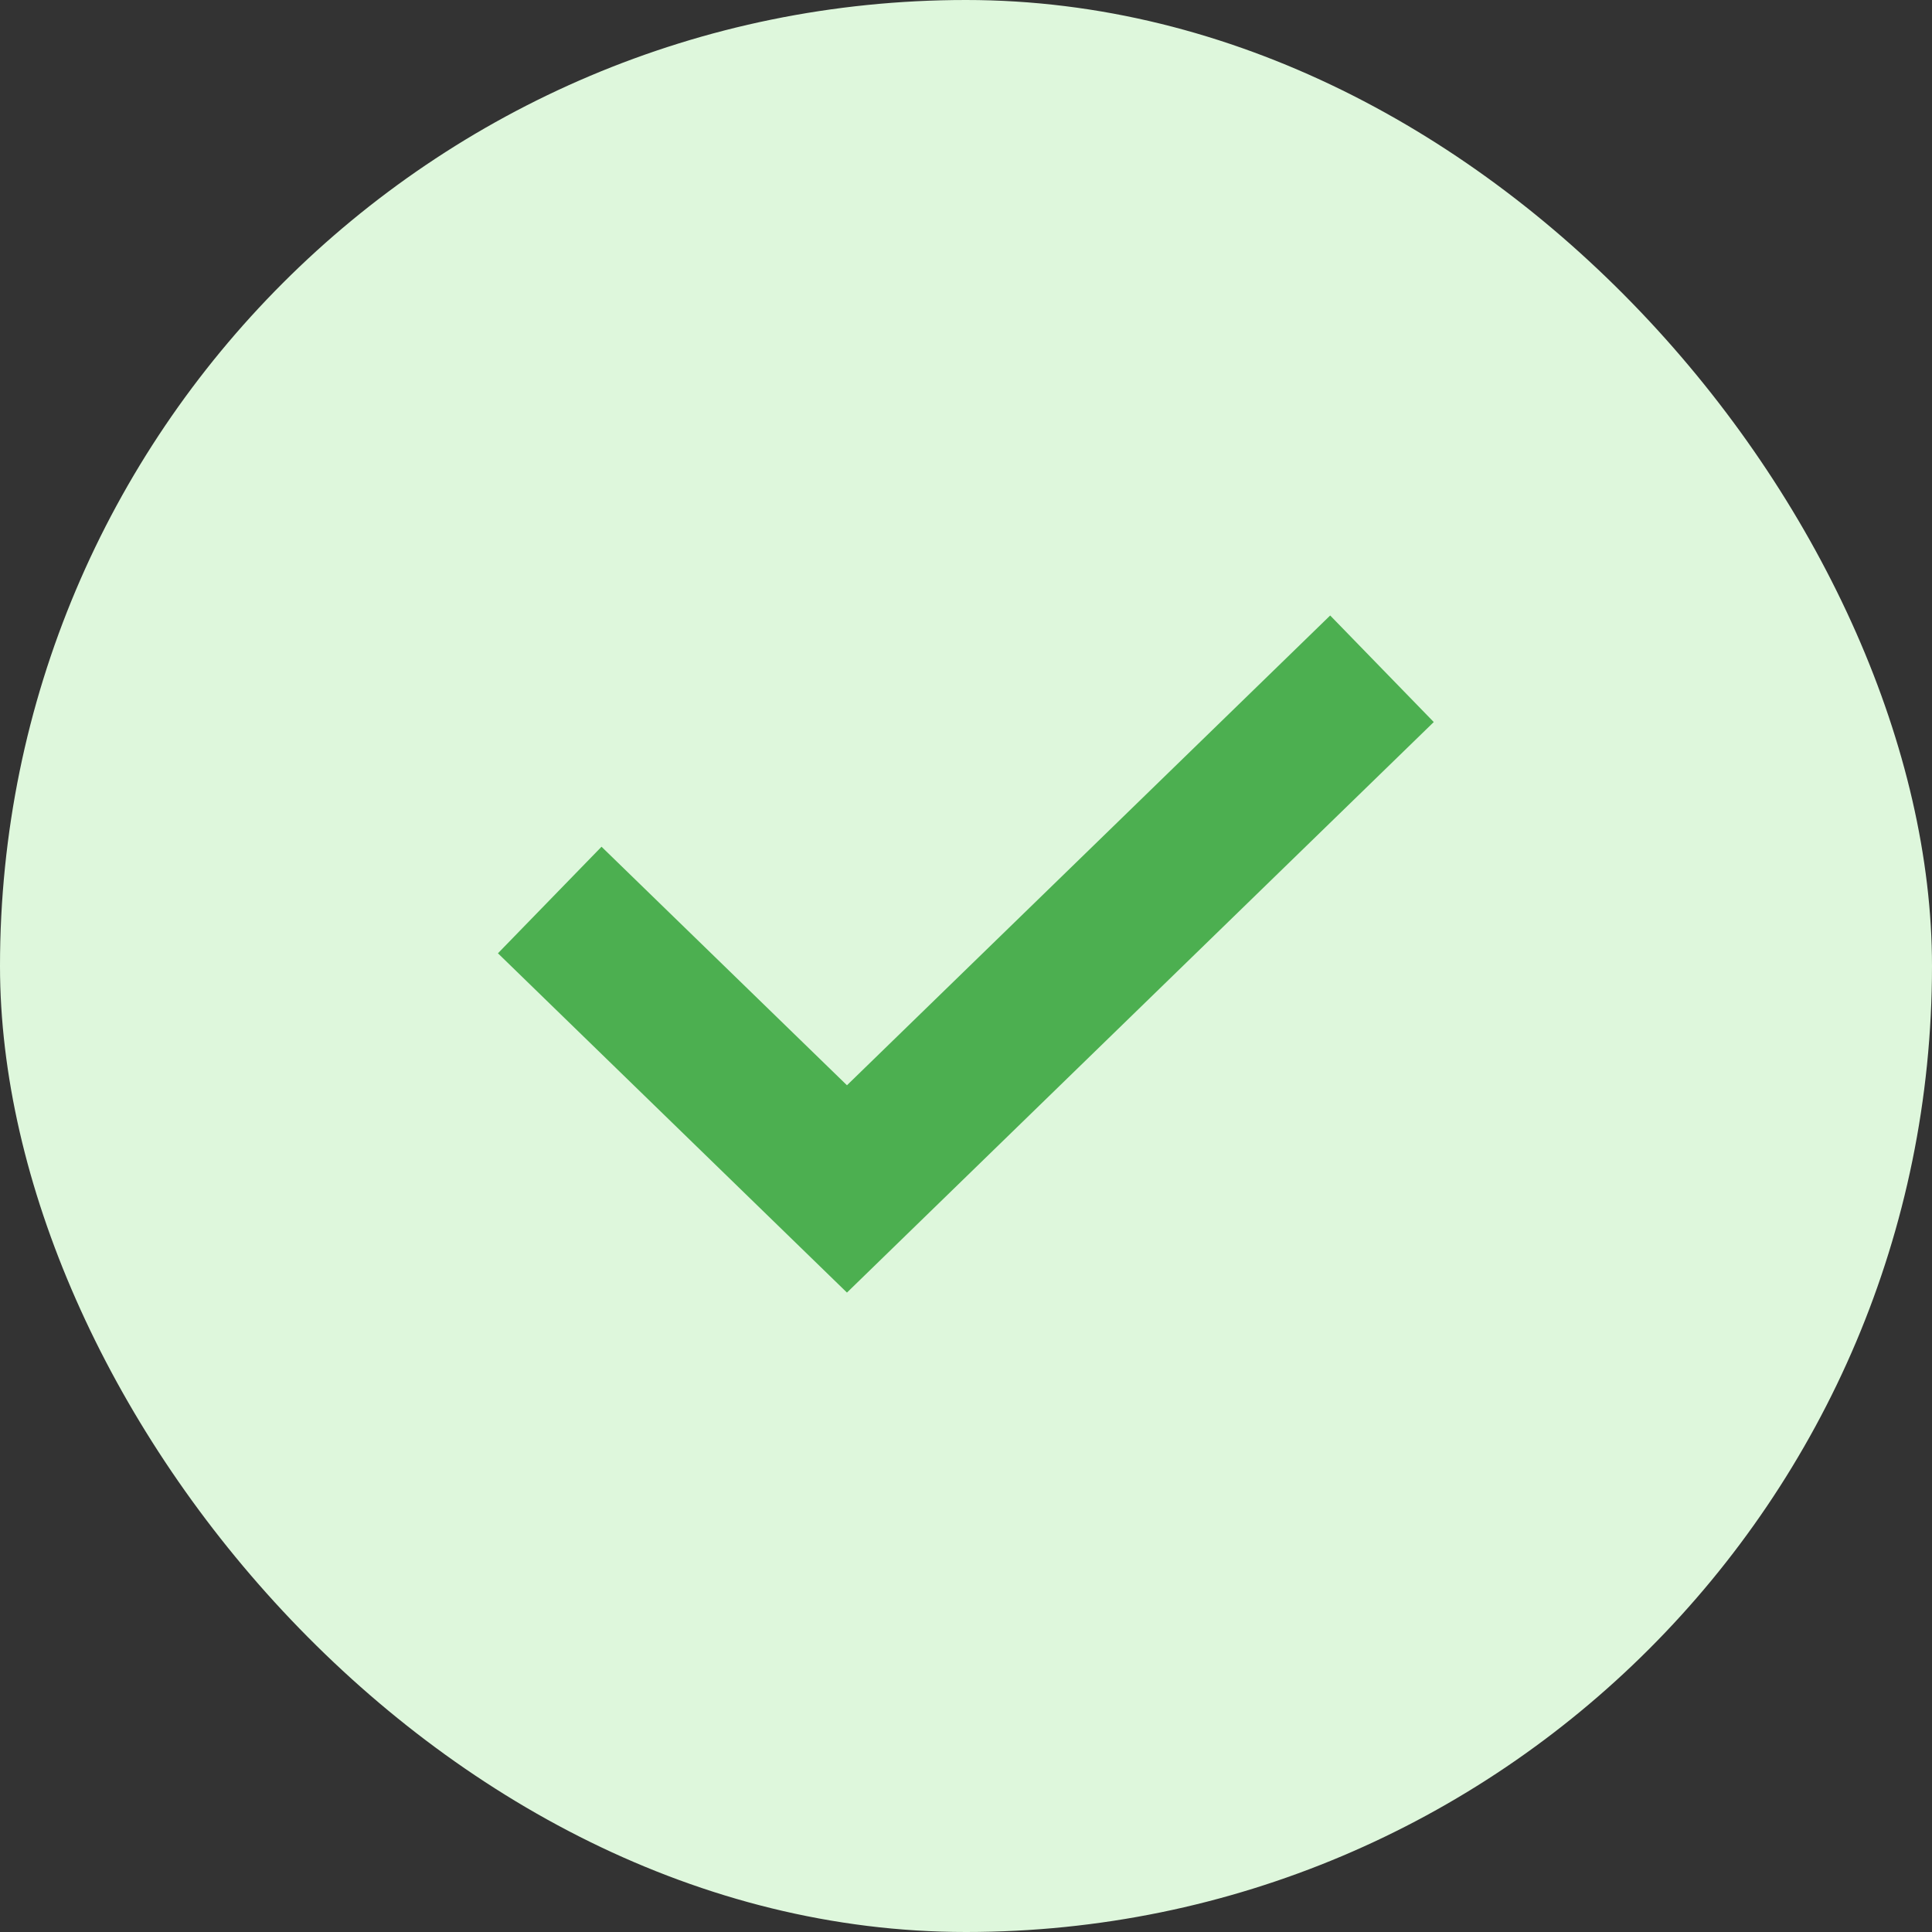
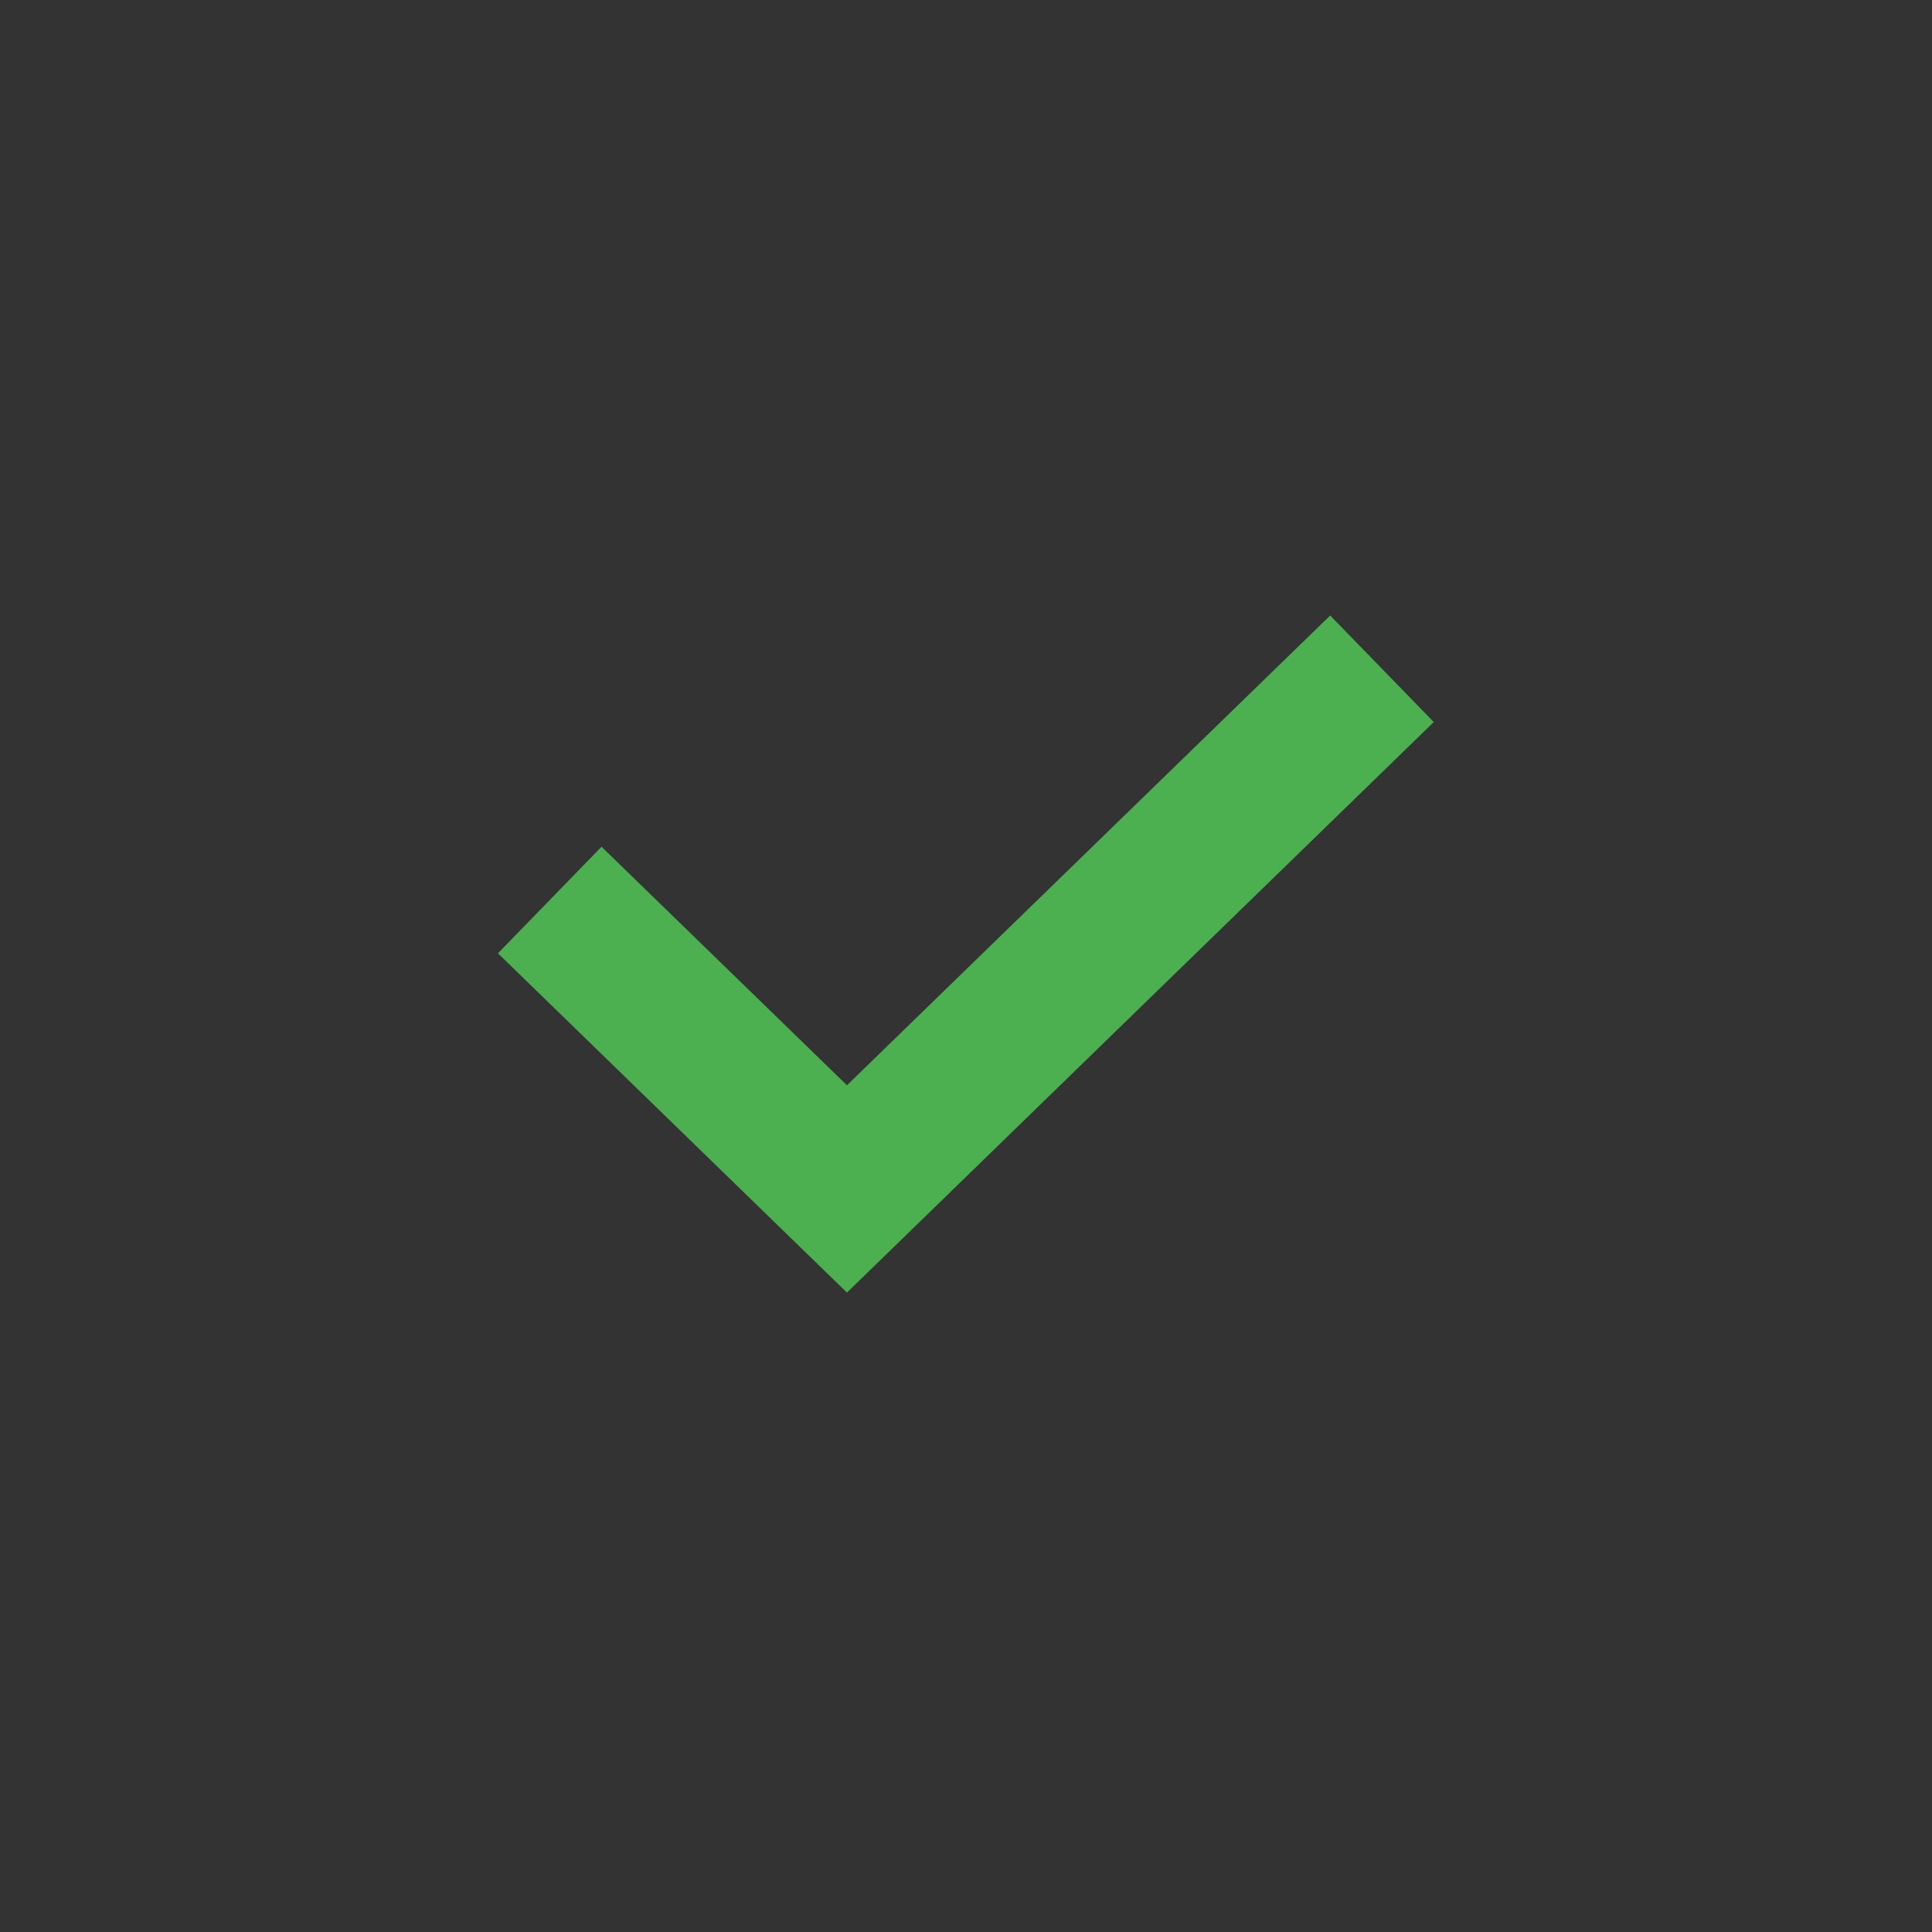
<svg xmlns="http://www.w3.org/2000/svg" width="26" height="26" viewBox="0 0 26 26" fill="none">
  <rect x="0" y="0" width="26" height="26" fill="#333333" stroke="none" />
-   <rect width="26" height="26" rx="13" fill="#DEF7DC" />
  <path fill-rule="evenodd" clip-rule="evenodd" d="M19.295 9.717L11.398 17.395L6.701 12.829L8.095 11.395L11.398 14.605L17.901 8.283L19.295 9.717Z" fill="#4CAF50" />
</svg>